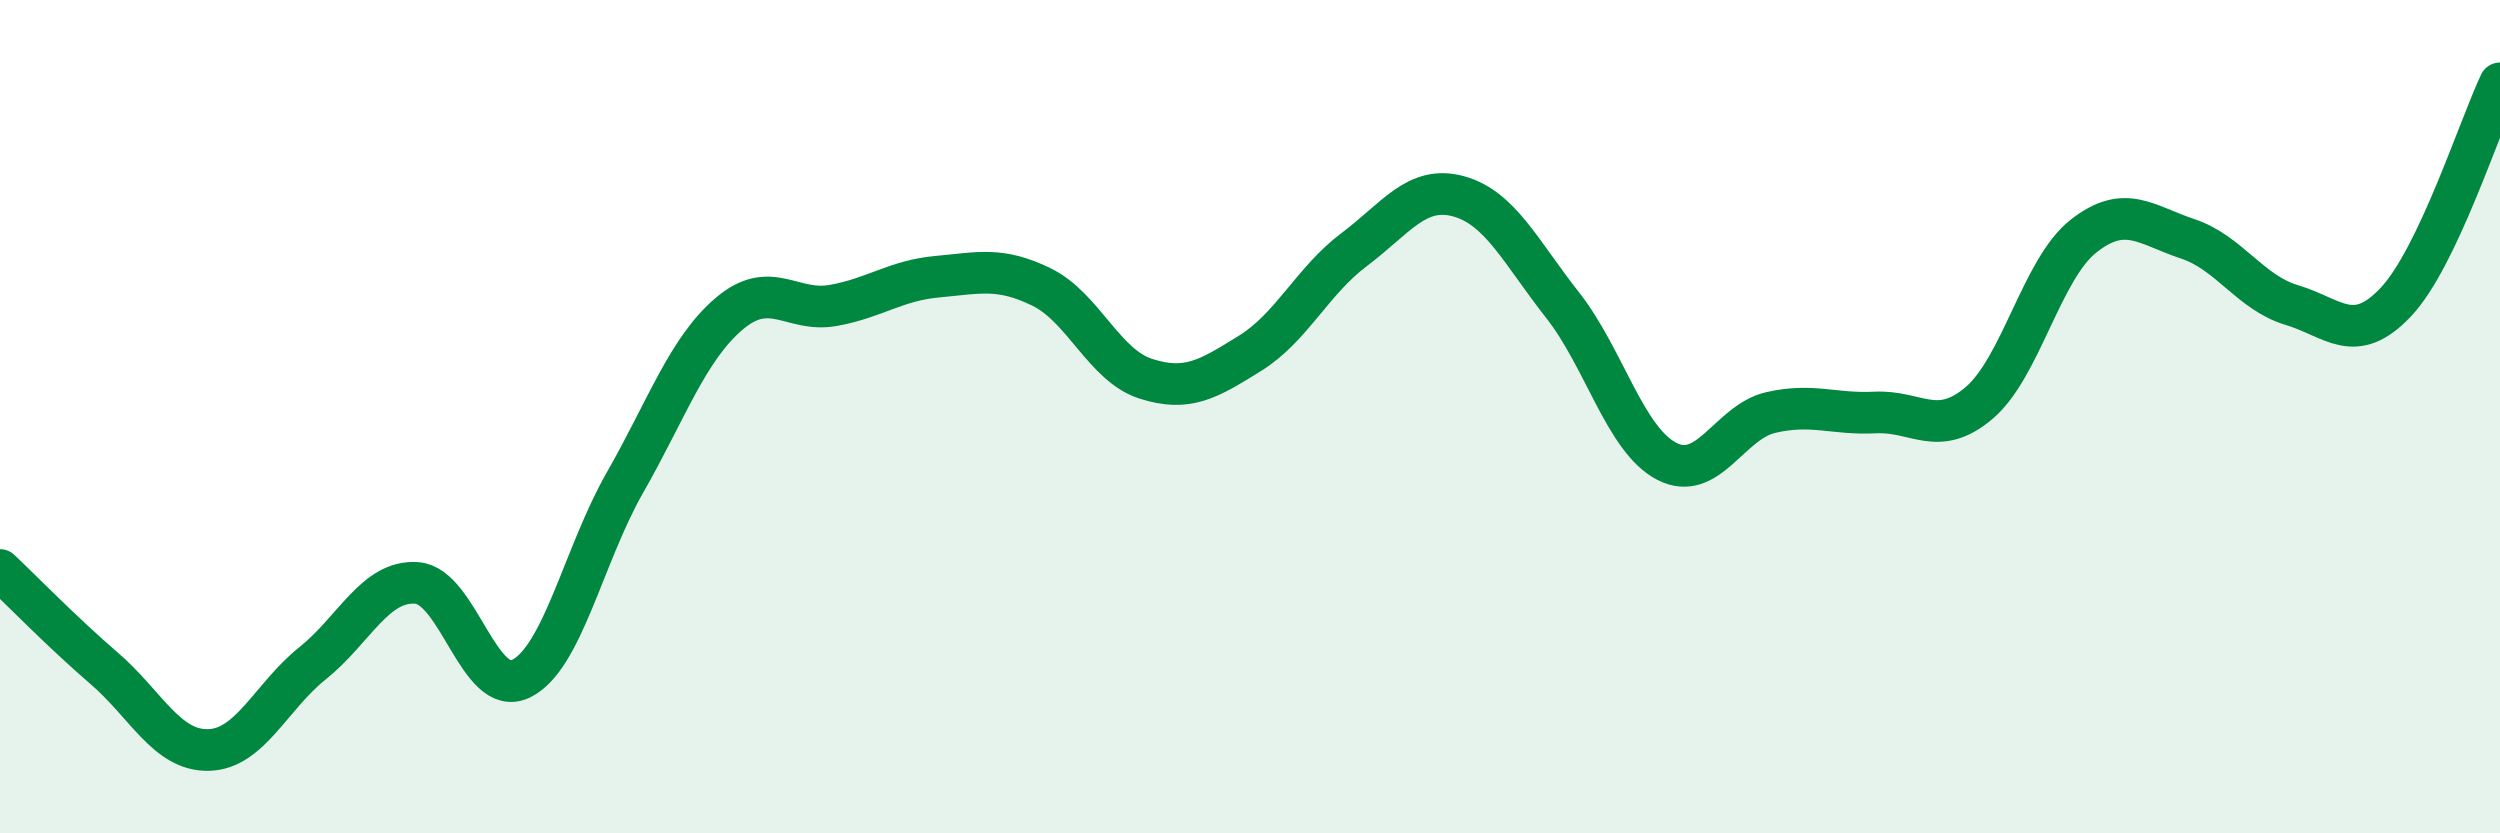
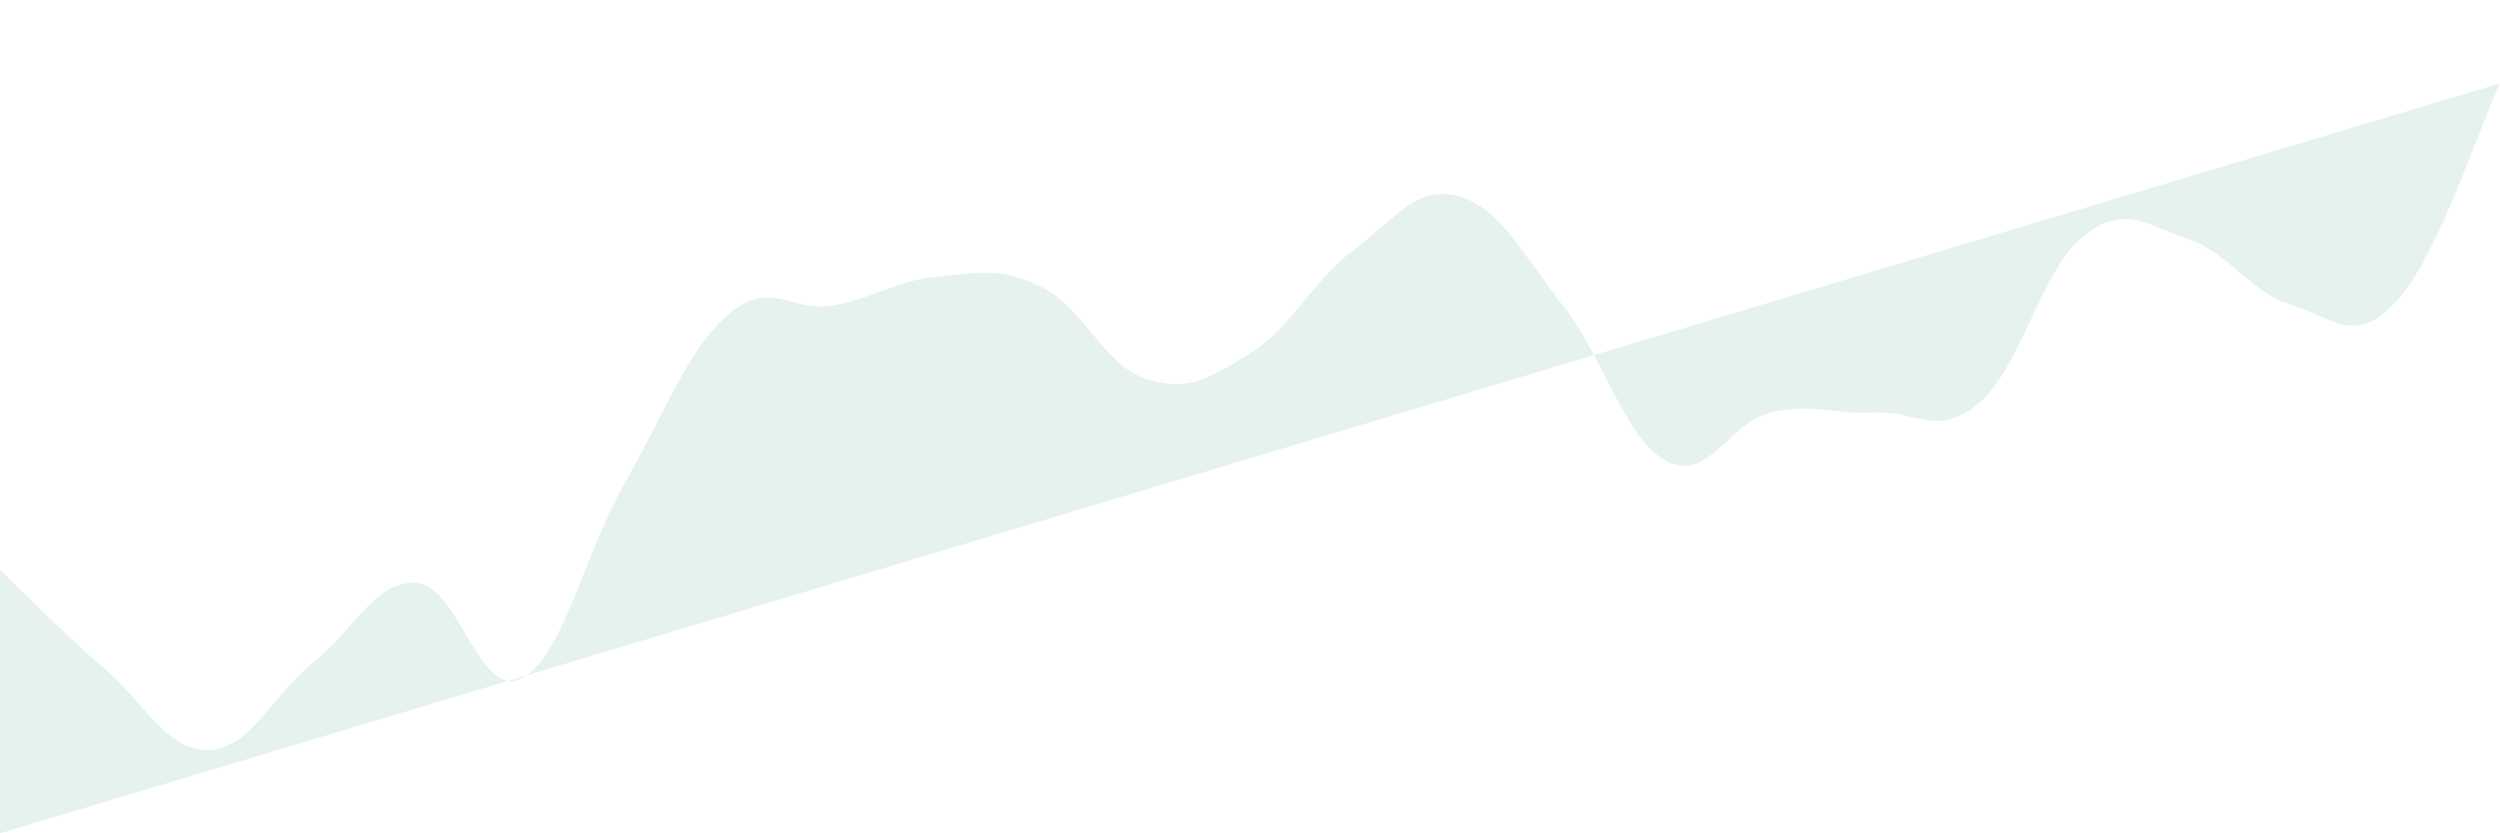
<svg xmlns="http://www.w3.org/2000/svg" width="60" height="20" viewBox="0 0 60 20">
-   <path d="M 0,13.68 C 0.5,14.15 1.5,15.18 2.5,16.04 C 3.5,16.9 4,18.02 5,18 C 6,17.98 6.5,16.72 7.5,15.92 C 8.5,15.12 9,13.92 10,13.99 C 11,14.06 11.5,16.77 12.5,16.29 C 13.5,15.81 14,13.33 15,11.58 C 16,9.83 16.5,8.38 17.5,7.53 C 18.5,6.68 19,7.51 20,7.33 C 21,7.15 21.5,6.73 22.5,6.64 C 23.5,6.55 24,6.4 25,6.89 C 26,7.38 26.5,8.77 27.5,9.09 C 28.5,9.41 29,9.1 30,8.48 C 31,7.86 31.5,6.74 32.5,5.99 C 33.5,5.24 34,4.44 35,4.71 C 36,4.98 36.5,6.05 37.5,7.32 C 38.5,8.59 39,10.55 40,11.07 C 41,11.59 41.5,10.13 42.5,9.9 C 43.5,9.67 44,9.95 45,9.9 C 46,9.85 46.5,10.52 47.5,9.67 C 48.5,8.82 49,6.46 50,5.67 C 51,4.88 51.5,5.4 52.5,5.73 C 53.5,6.06 54,7.02 55,7.32 C 56,7.62 56.5,8.31 57.5,7.25 C 58.5,6.19 59.5,3.05 60,2L60 20L0 20Z" fill="#008740" opacity="0.1" stroke-linecap="round" stroke-linejoin="round" />
-   <path d="M 0,13.68 C 0.5,14.15 1.5,15.18 2.5,16.04 C 3.5,16.9 4,18.02 5,18 C 6,17.98 6.5,16.72 7.5,15.92 C 8.5,15.12 9,13.92 10,13.99 C 11,14.06 11.5,16.77 12.5,16.29 C 13.5,15.81 14,13.33 15,11.58 C 16,9.83 16.5,8.38 17.5,7.53 C 18.5,6.68 19,7.51 20,7.33 C 21,7.15 21.5,6.73 22.5,6.64 C 23.5,6.55 24,6.4 25,6.89 C 26,7.38 26.5,8.77 27.5,9.09 C 28.5,9.41 29,9.1 30,8.48 C 31,7.86 31.5,6.74 32.5,5.99 C 33.5,5.24 34,4.44 35,4.71 C 36,4.98 36.5,6.05 37.5,7.32 C 38.5,8.59 39,10.55 40,11.07 C 41,11.59 41.5,10.13 42.5,9.9 C 43.5,9.67 44,9.95 45,9.9 C 46,9.85 46.5,10.52 47.5,9.67 C 48.5,8.82 49,6.46 50,5.67 C 51,4.88 51.5,5.4 52.5,5.73 C 53.5,6.06 54,7.02 55,7.32 C 56,7.62 56.5,8.31 57.5,7.25 C 58.5,6.19 59.5,3.05 60,2" stroke="#008740" stroke-width="1" fill="none" stroke-linecap="round" stroke-linejoin="round" />
+   <path d="M 0,13.68 C 0.5,14.15 1.5,15.18 2.5,16.04 C 3.5,16.9 4,18.02 5,18 C 6,17.98 6.5,16.72 7.5,15.92 C 8.5,15.12 9,13.92 10,13.99 C 11,14.06 11.5,16.77 12.5,16.29 C 13.5,15.81 14,13.33 15,11.58 C 16,9.83 16.5,8.38 17.5,7.53 C 18.5,6.68 19,7.51 20,7.33 C 21,7.15 21.5,6.73 22.5,6.64 C 23.5,6.55 24,6.4 25,6.89 C 26,7.38 26.5,8.77 27.5,9.09 C 28.5,9.41 29,9.1 30,8.48 C 31,7.86 31.5,6.74 32.5,5.99 C 33.5,5.24 34,4.44 35,4.71 C 36,4.98 36.5,6.05 37.5,7.32 C 38.5,8.59 39,10.55 40,11.07 C 41,11.59 41.5,10.13 42.5,9.9 C 43.5,9.67 44,9.95 45,9.9 C 46,9.85 46.5,10.52 47.5,9.67 C 48.5,8.82 49,6.46 50,5.67 C 51,4.88 51.5,5.4 52.5,5.73 C 53.5,6.06 54,7.02 55,7.32 C 56,7.62 56.5,8.31 57.5,7.25 C 58.5,6.19 59.5,3.05 60,2L0 20Z" fill="#008740" opacity="0.1" stroke-linecap="round" stroke-linejoin="round" />
</svg>